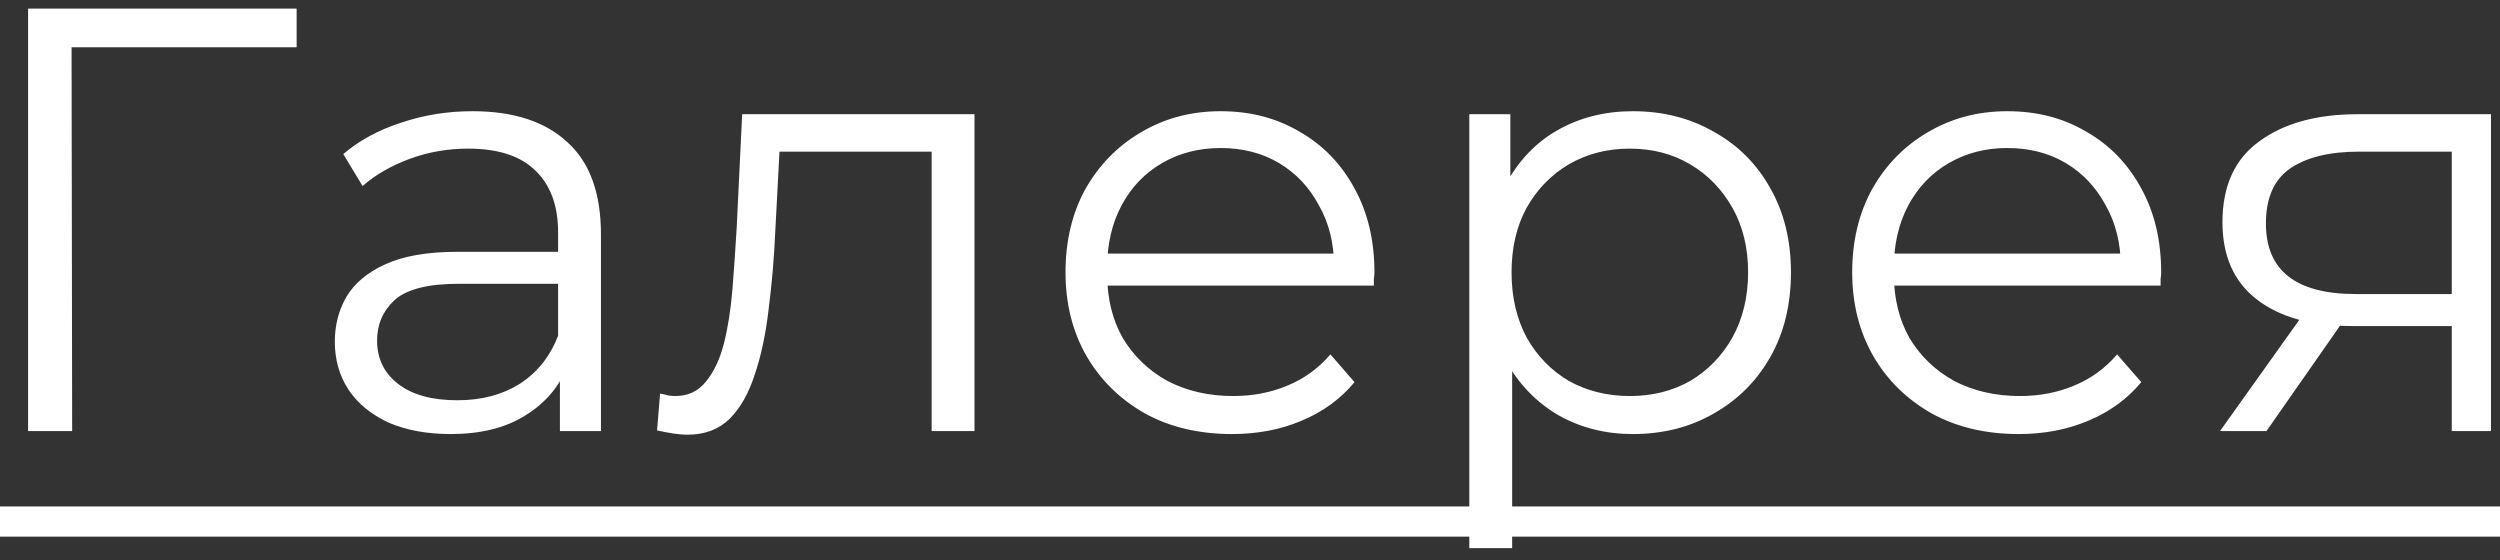
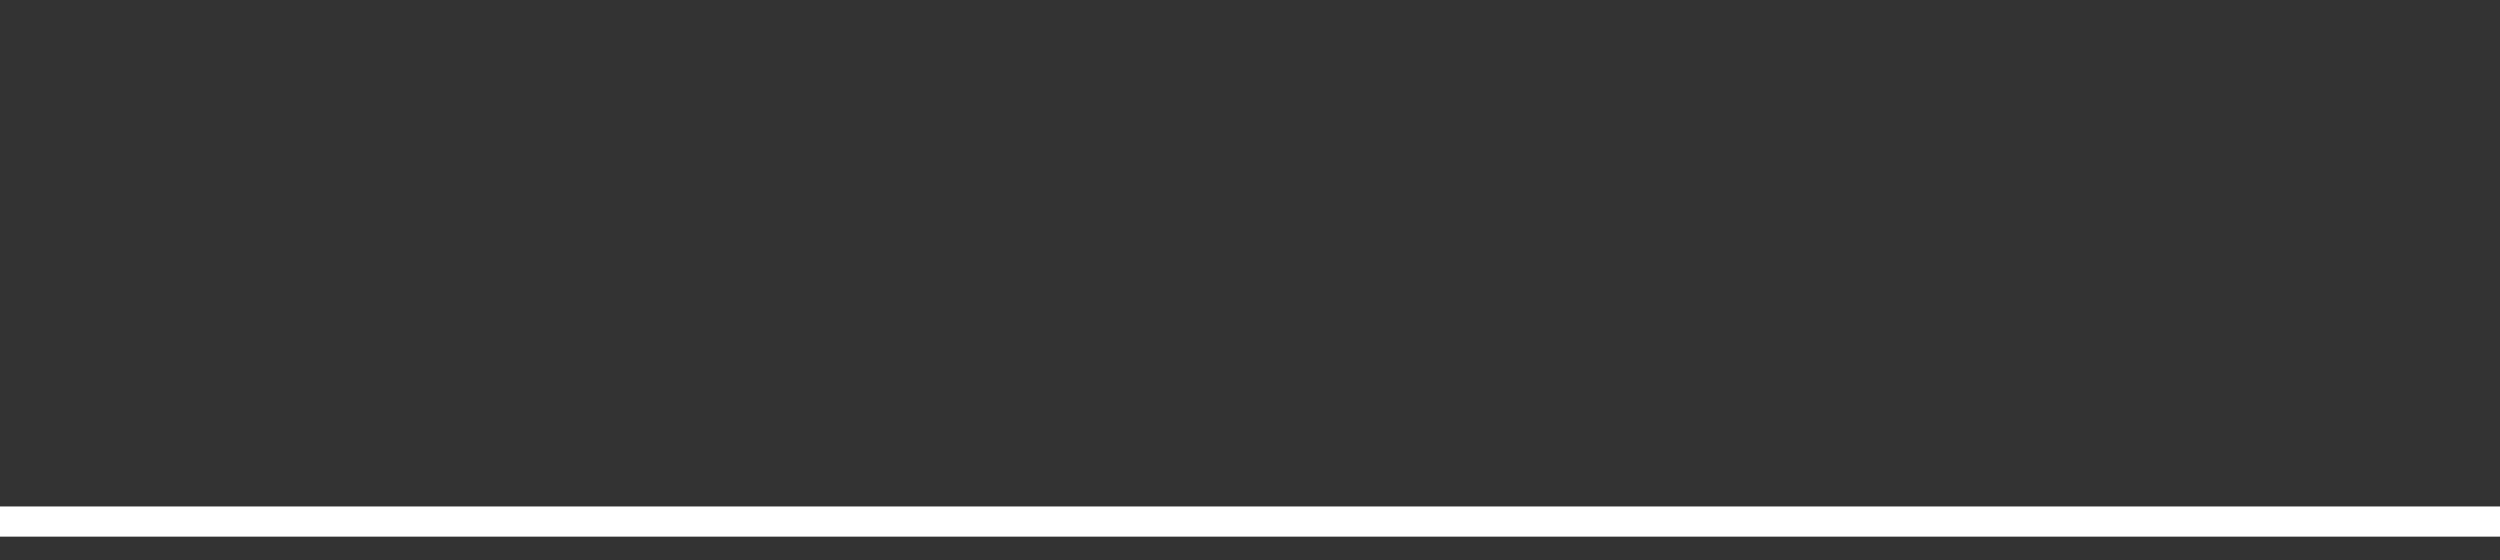
<svg xmlns="http://www.w3.org/2000/svg" width="58" height="13" viewBox="0 0 58 13" fill="none">
  <rect x="0" y="0" width="58" height="13" fill="#333333" stroke="none" />
-   <path d="M0.652 10V0.2H6.882V1.096H1.394L1.66 0.83L1.674 10H0.652ZM12.99 10V8.376L12.948 8.11V5.394C12.948 4.769 12.77 4.288 12.416 3.952C12.07 3.616 11.552 3.448 10.862 3.448C10.386 3.448 9.933 3.527 9.504 3.686C9.074 3.845 8.71 4.055 8.412 4.316L7.964 3.574C8.337 3.257 8.785 3.014 9.308 2.846C9.83 2.669 10.381 2.58 10.96 2.58C11.912 2.58 12.644 2.818 13.158 3.294C13.68 3.761 13.942 4.475 13.942 5.436V10H12.99ZM10.456 10.07C9.905 10.07 9.424 9.981 9.014 9.804C8.612 9.617 8.304 9.365 8.09 9.048C7.875 8.721 7.768 8.348 7.768 7.928C7.768 7.545 7.856 7.2 8.034 6.892C8.22 6.575 8.519 6.323 8.93 6.136C9.35 5.94 9.91 5.842 10.61 5.842H13.144V6.584H10.638C9.928 6.584 9.434 6.71 9.154 6.962C8.883 7.214 8.748 7.527 8.748 7.9C8.748 8.32 8.911 8.656 9.238 8.908C9.564 9.16 10.022 9.286 10.61 9.286C11.17 9.286 11.65 9.16 12.052 8.908C12.462 8.647 12.761 8.273 12.948 7.788L13.172 8.474C12.985 8.959 12.658 9.347 12.192 9.636C11.734 9.925 11.156 10.07 10.456 10.07ZM15.244 9.986L15.314 9.132C15.379 9.141 15.44 9.155 15.496 9.174C15.561 9.183 15.617 9.188 15.664 9.188C15.963 9.188 16.201 9.076 16.378 8.852C16.564 8.628 16.704 8.329 16.798 7.956C16.891 7.583 16.956 7.163 16.994 6.696C17.031 6.22 17.064 5.744 17.092 5.268L17.218 2.65H22.608V10H21.614V3.224L21.866 3.518H17.862L18.1 3.21L17.988 5.338C17.96 5.973 17.909 6.579 17.834 7.158C17.768 7.737 17.661 8.245 17.512 8.684C17.372 9.123 17.176 9.468 16.924 9.72C16.672 9.963 16.35 10.084 15.958 10.084C15.846 10.084 15.729 10.075 15.608 10.056C15.496 10.037 15.374 10.014 15.244 9.986ZM28.584 10.07C27.818 10.07 27.146 9.911 26.567 9.594C25.989 9.267 25.536 8.824 25.209 8.264C24.883 7.695 24.72 7.046 24.72 6.318C24.72 5.59 24.873 4.946 25.181 4.386C25.499 3.826 25.928 3.387 26.47 3.07C27.02 2.743 27.636 2.58 28.317 2.58C29.008 2.58 29.619 2.739 30.151 3.056C30.693 3.364 31.117 3.803 31.425 4.372C31.733 4.932 31.887 5.581 31.887 6.318C31.887 6.365 31.883 6.416 31.873 6.472C31.873 6.519 31.873 6.57 31.873 6.626H25.476V5.884H31.341L30.95 6.178C30.95 5.646 30.833 5.175 30.599 4.764C30.375 4.344 30.067 4.017 29.675 3.784C29.284 3.551 28.831 3.434 28.317 3.434C27.814 3.434 27.361 3.551 26.959 3.784C26.558 4.017 26.245 4.344 26.021 4.764C25.797 5.184 25.686 5.665 25.686 6.206V6.36C25.686 6.92 25.807 7.415 26.049 7.844C26.302 8.264 26.647 8.595 27.085 8.838C27.534 9.071 28.042 9.188 28.611 9.188C29.059 9.188 29.475 9.109 29.858 8.95C30.25 8.791 30.585 8.549 30.866 8.222L31.425 8.866C31.099 9.258 30.688 9.557 30.194 9.762C29.708 9.967 29.172 10.07 28.584 10.07ZM37.882 10.07C37.247 10.07 36.673 9.925 36.16 9.636C35.647 9.337 35.236 8.913 34.928 8.362C34.629 7.802 34.48 7.121 34.48 6.318C34.48 5.515 34.629 4.839 34.928 4.288C35.227 3.728 35.633 3.303 36.146 3.014C36.659 2.725 37.238 2.58 37.882 2.58C38.582 2.58 39.207 2.739 39.758 3.056C40.318 3.364 40.757 3.803 41.074 4.372C41.391 4.932 41.55 5.581 41.55 6.318C41.55 7.065 41.391 7.718 41.074 8.278C40.757 8.838 40.318 9.277 39.758 9.594C39.207 9.911 38.582 10.07 37.882 10.07ZM34.088 12.716V2.65H35.04V4.862L34.942 6.332L35.082 7.816V12.716H34.088ZM37.812 9.188C38.334 9.188 38.801 9.071 39.212 8.838C39.623 8.595 39.949 8.259 40.192 7.83C40.434 7.391 40.556 6.887 40.556 6.318C40.556 5.749 40.434 5.249 40.192 4.82C39.949 4.391 39.623 4.055 39.212 3.812C38.801 3.569 38.334 3.448 37.812 3.448C37.289 3.448 36.818 3.569 36.398 3.812C35.987 4.055 35.66 4.391 35.418 4.82C35.184 5.249 35.068 5.749 35.068 6.318C35.068 6.887 35.184 7.391 35.418 7.83C35.66 8.259 35.987 8.595 36.398 8.838C36.818 9.071 37.289 9.188 37.812 9.188ZM46.836 10.07C46.07 10.07 45.398 9.911 44.819 9.594C44.241 9.267 43.788 8.824 43.462 8.264C43.135 7.695 42.971 7.046 42.971 6.318C42.971 5.59 43.126 4.946 43.434 4.386C43.751 3.826 44.18 3.387 44.721 3.07C45.272 2.743 45.888 2.58 46.569 2.58C47.26 2.58 47.871 2.739 48.404 3.056C48.945 3.364 49.37 3.803 49.678 4.372C49.986 4.932 50.139 5.581 50.139 6.318C50.139 6.365 50.135 6.416 50.126 6.472C50.126 6.519 50.126 6.57 50.126 6.626H43.727V5.884H49.593L49.202 6.178C49.202 5.646 49.085 5.175 48.852 4.764C48.627 4.344 48.319 4.017 47.928 3.784C47.535 3.551 47.083 3.434 46.569 3.434C46.066 3.434 45.613 3.551 45.212 3.784C44.81 4.017 44.498 4.344 44.273 4.764C44.05 5.184 43.938 5.665 43.938 6.206V6.36C43.938 6.92 44.059 7.415 44.301 7.844C44.553 8.264 44.899 8.595 45.337 8.838C45.785 9.071 46.294 9.188 46.864 9.188C47.312 9.188 47.727 9.109 48.109 8.95C48.502 8.791 48.837 8.549 49.117 8.222L49.678 8.866C49.351 9.258 48.94 9.557 48.446 9.762C47.96 9.967 47.423 10.07 46.836 10.07ZM56.881 10V7.354L57.063 7.564H54.571C53.628 7.564 52.891 7.359 52.359 6.948C51.827 6.537 51.561 5.94 51.561 5.156C51.561 4.316 51.845 3.691 52.415 3.28C52.984 2.86 53.745 2.65 54.697 2.65H57.791V10H56.881ZM51.505 10L53.521 7.172H54.557L52.583 10H51.505ZM56.881 7.06V3.224L57.063 3.518H54.725C54.043 3.518 53.511 3.649 53.129 3.91C52.755 4.171 52.569 4.596 52.569 5.184C52.569 6.276 53.264 6.822 54.655 6.822H57.063L56.881 7.06Z" fill="white" />
  <path d="M-1 11.75H59.205V12.45H-1V11.75Z" fill="white" />
</svg>